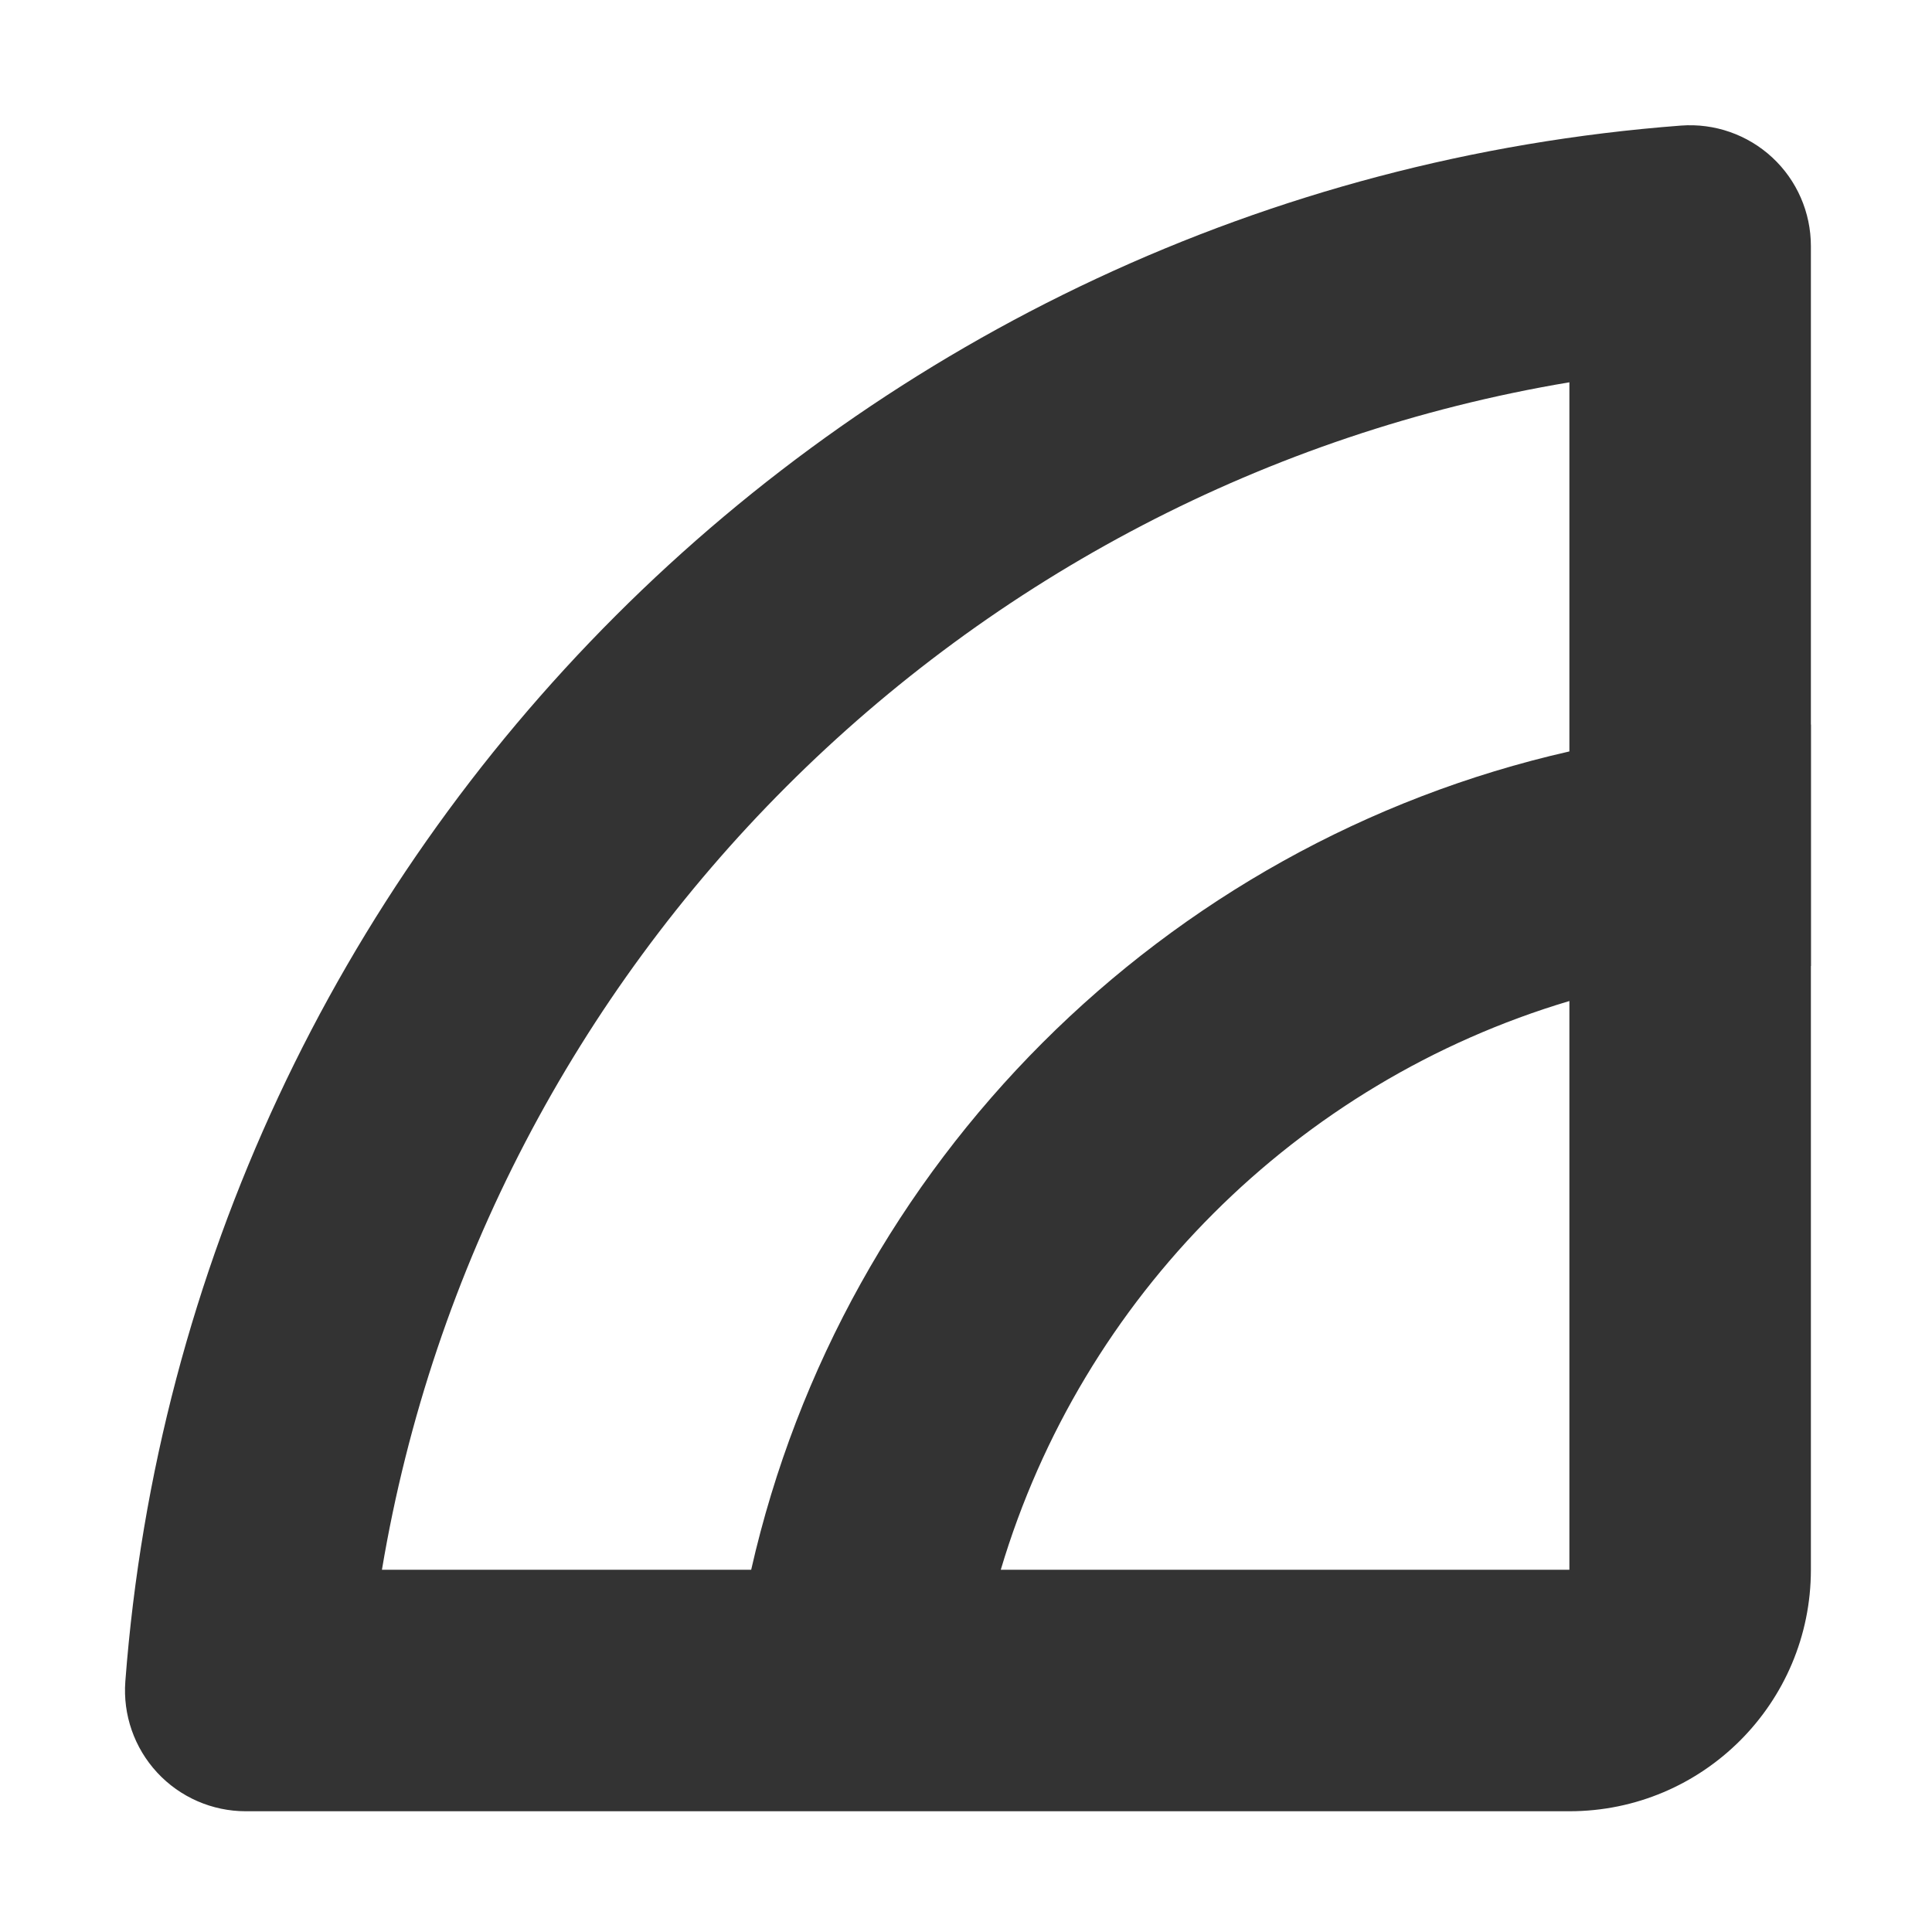
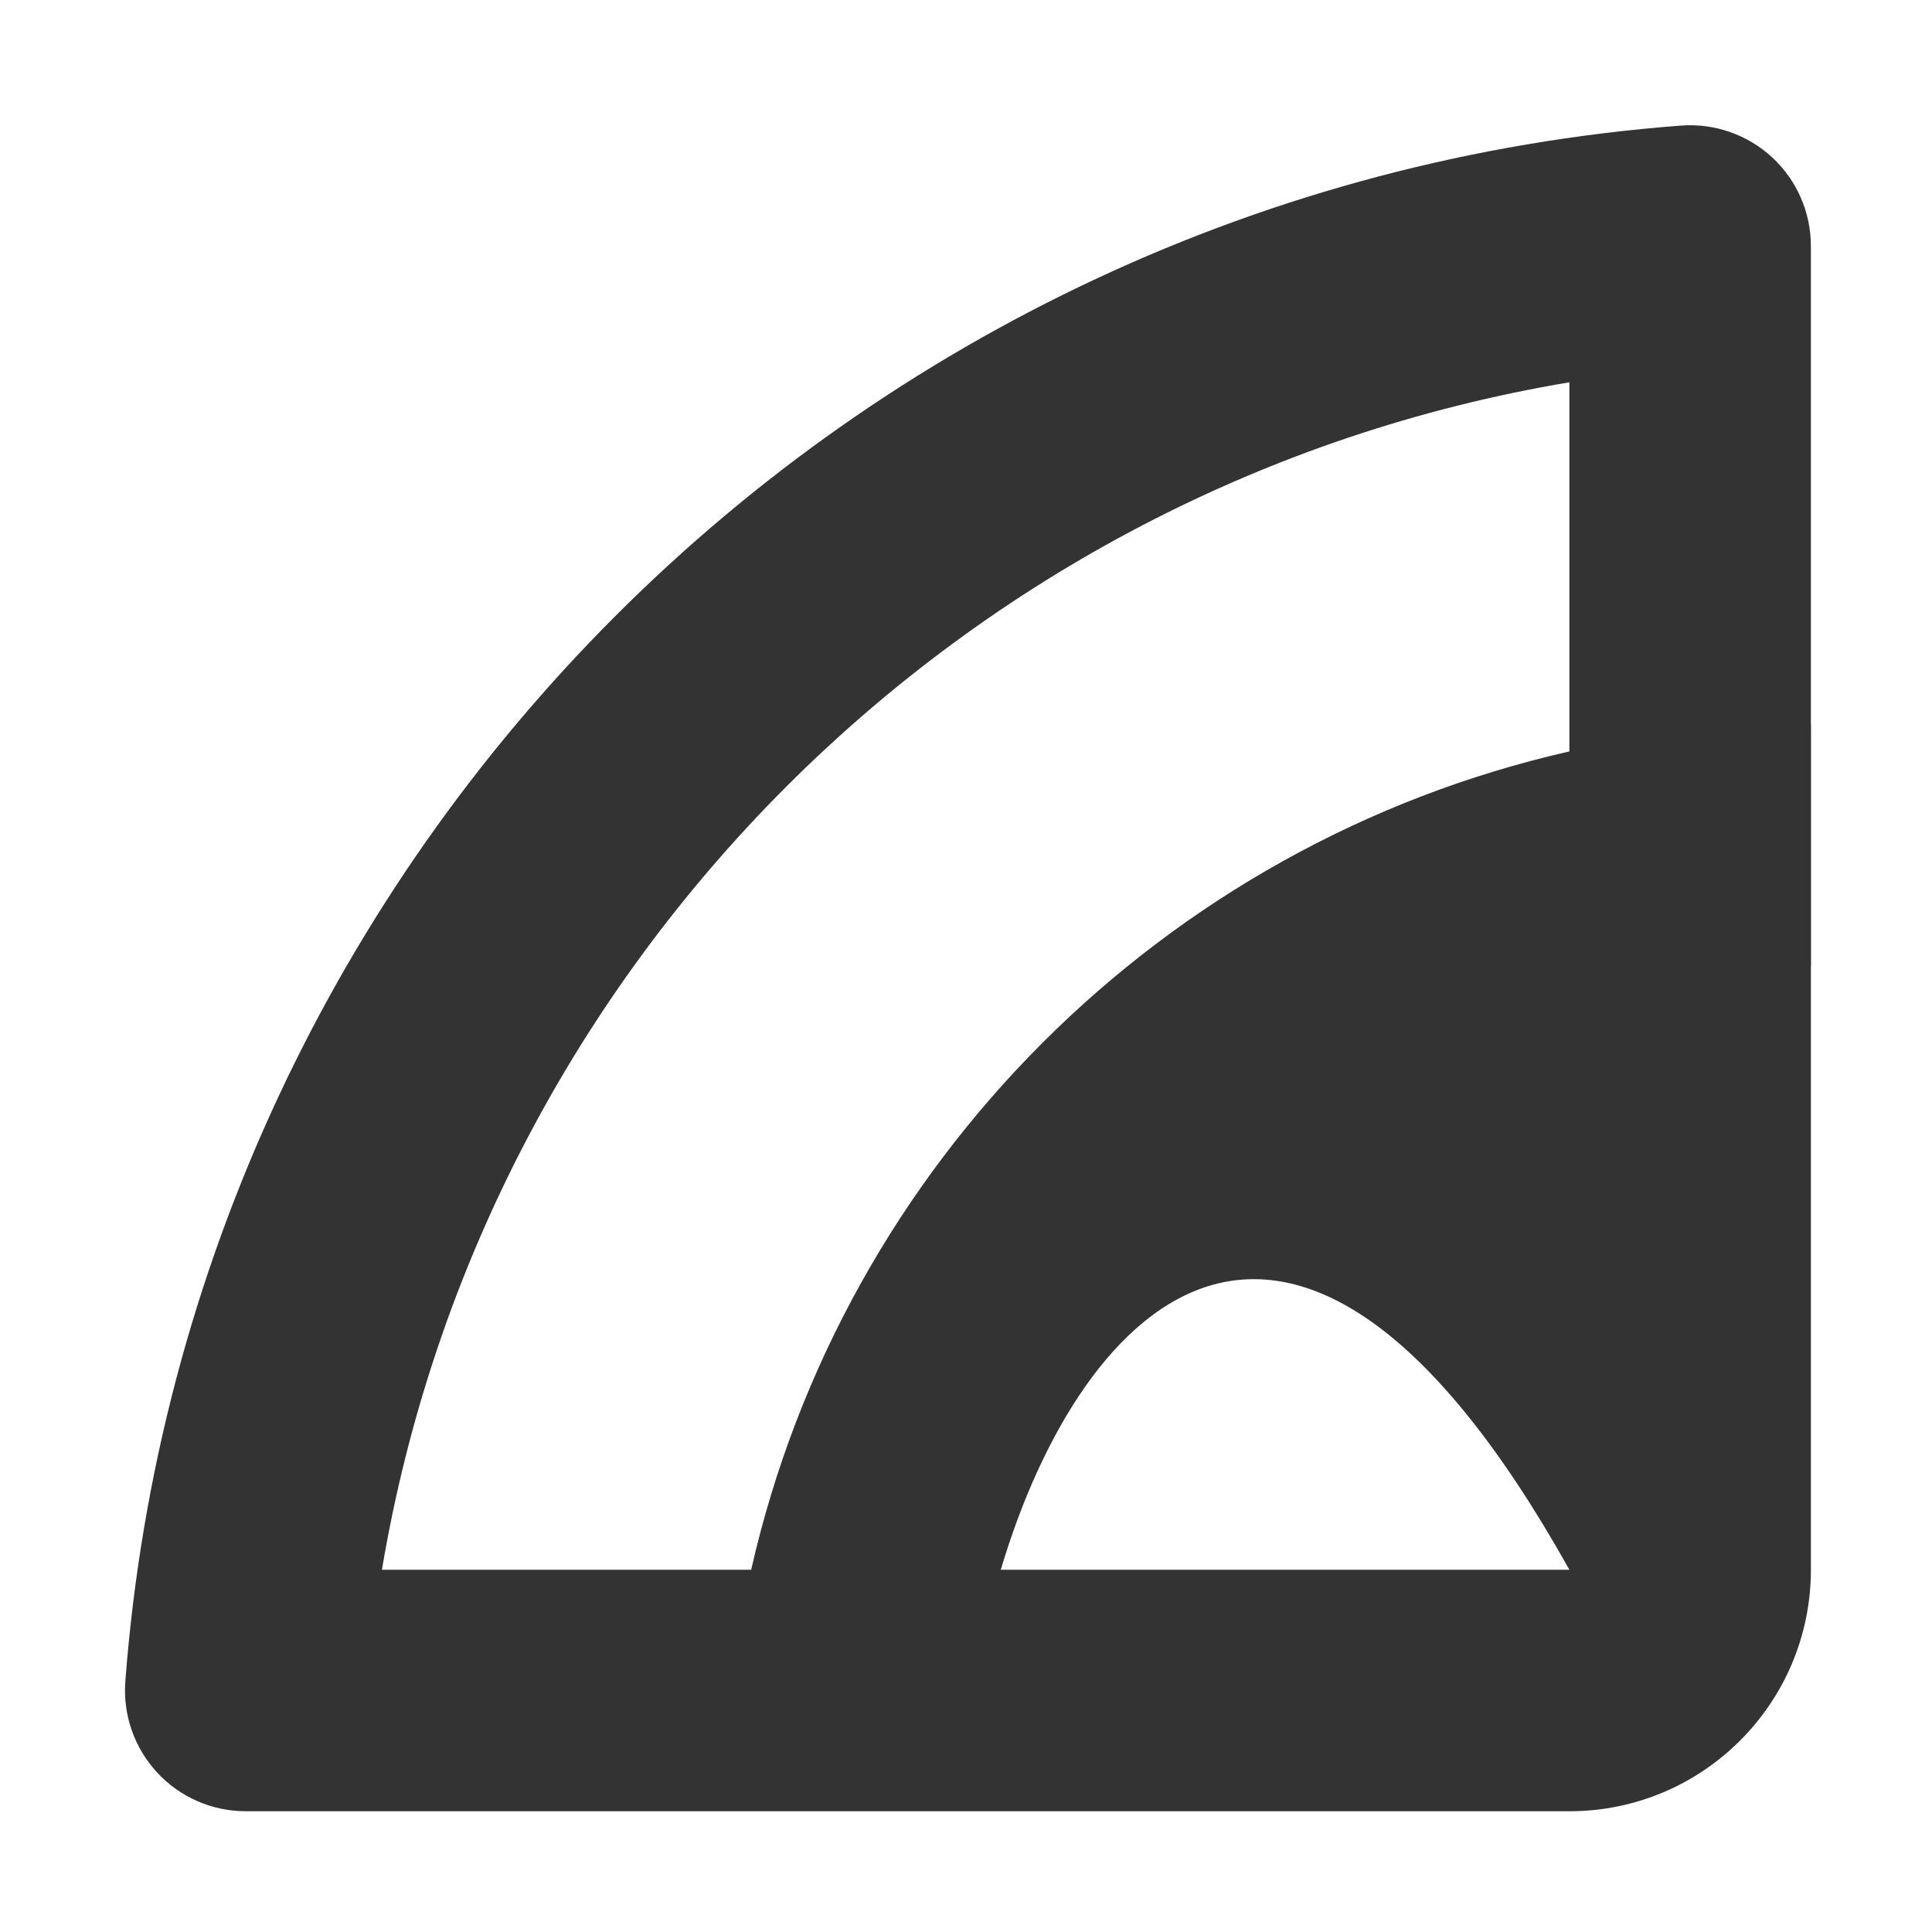
<svg xmlns="http://www.w3.org/2000/svg" width="16" height="16" viewBox="0 0 16 16" fill="none">
-   <path fill-rule="evenodd" clip-rule="evenodd" d="M14.997 2.038C14.997 1.759 14.881 1.493 14.677 1.304C14.473 1.115 14.199 1.019 13.921 1.04C7.047 1.563 1.561 7.049 1.038 13.924C1.017 14.201 1.112 14.475 1.302 14.68C1.491 14.884 1.757 15 2.035 15L12.997 15C14.102 15 14.997 14.104 14.997 13V8C14.998 8 14.998 8 14.998 8L14.998 6C14.998 6 14.998 6 14.997 6V2.038ZM12.997 6.223V3.166C7.973 4.008 4.006 7.975 3.163 13H6.221C6.984 9.635 9.633 6.986 12.997 6.223ZM8.288 13H12.997V8.29C10.74 8.962 8.96 10.742 8.288 13Z" fill="#333333" />
+   <path fill-rule="evenodd" clip-rule="evenodd" d="M14.997 2.038C14.997 1.759 14.881 1.493 14.677 1.304C14.473 1.115 14.199 1.019 13.921 1.04C7.047 1.563 1.561 7.049 1.038 13.924C1.017 14.201 1.112 14.475 1.302 14.68C1.491 14.884 1.757 15 2.035 15L12.997 15C14.102 15 14.997 14.104 14.997 13V8C14.998 8 14.998 8 14.998 8L14.998 6C14.998 6 14.998 6 14.997 6V2.038ZM12.997 6.223V3.166C7.973 4.008 4.006 7.975 3.163 13H6.221C6.984 9.635 9.633 6.986 12.997 6.223ZM8.288 13H12.997C10.74 8.962 8.96 10.742 8.288 13Z" fill="#333333" />
</svg>